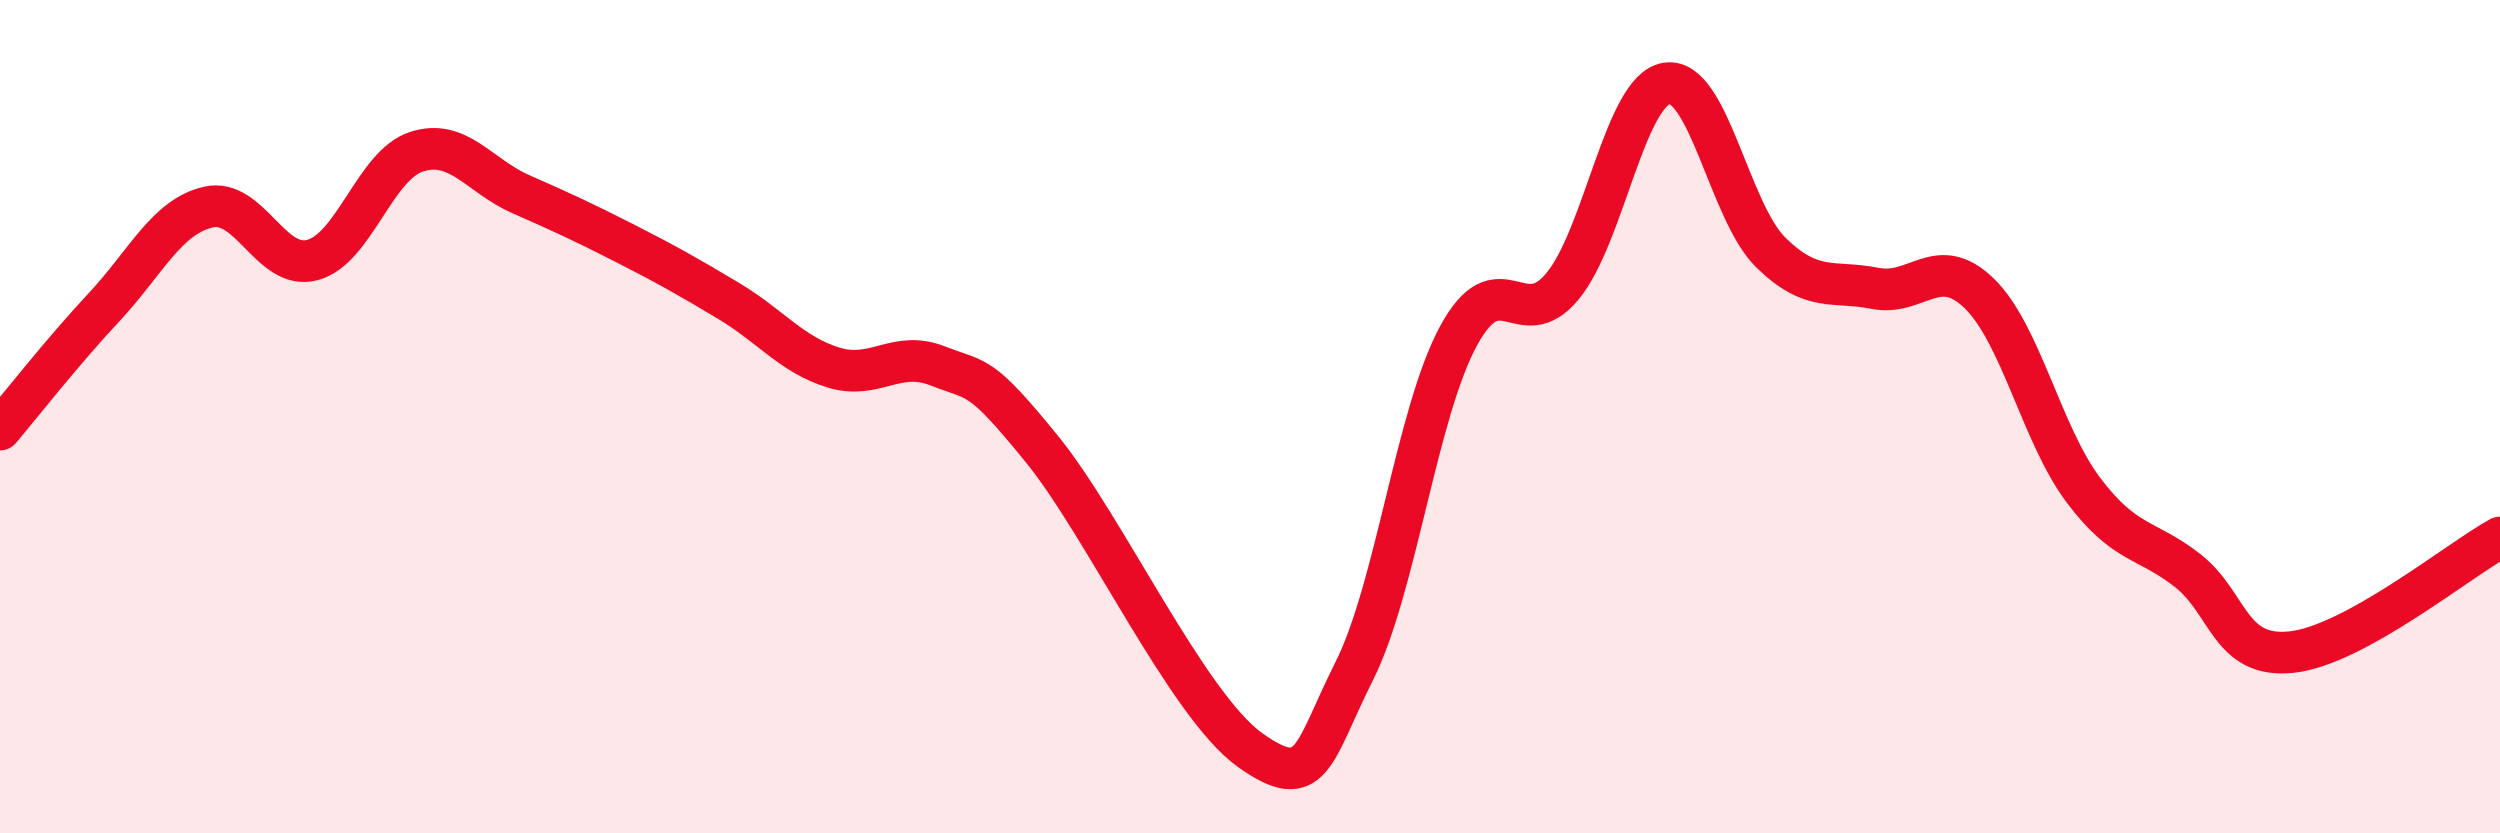
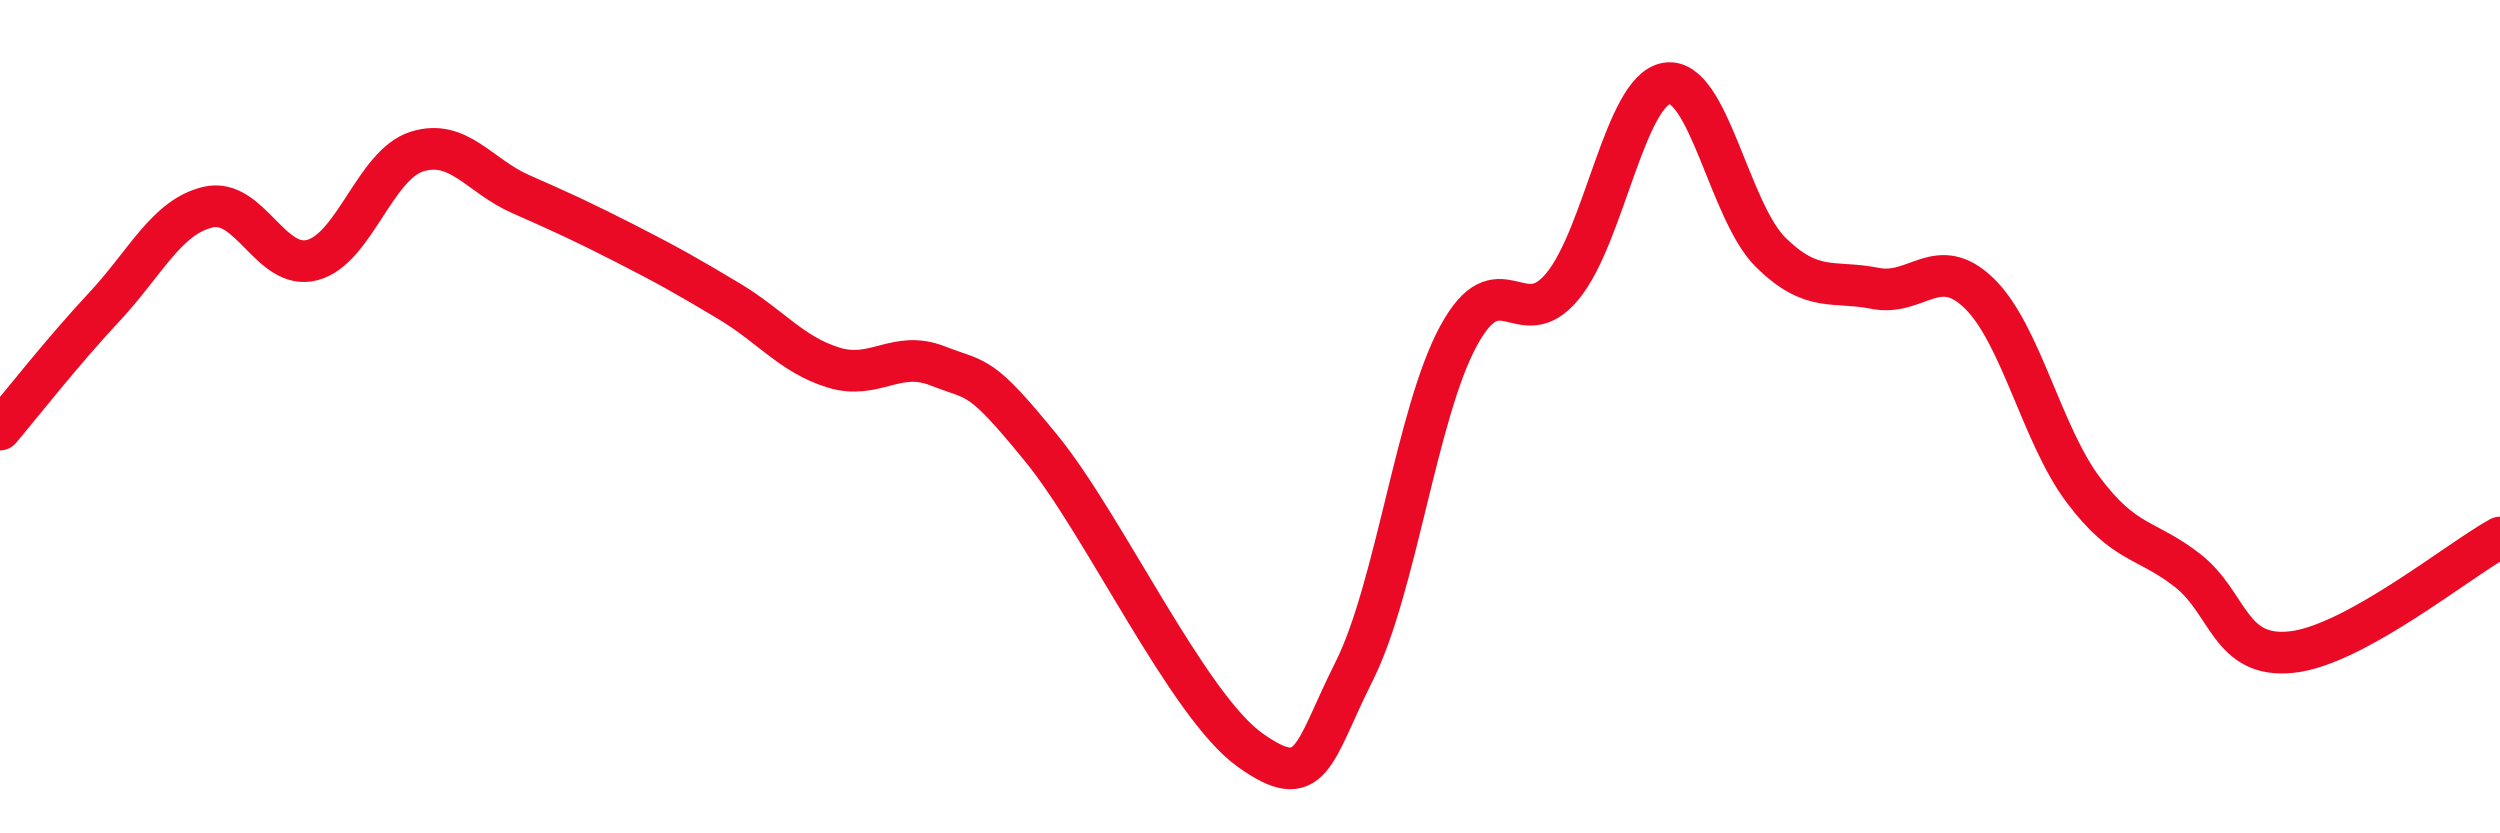
<svg xmlns="http://www.w3.org/2000/svg" width="60" height="20" viewBox="0 0 60 20">
-   <path d="M 0,10.31 C 0.5,9.72 1.5,8.44 2.5,7.37 C 3.5,6.3 4,5.2 5,4.97 C 6,4.74 6.5,6.51 7.5,6.24 C 8.5,5.97 9,3.96 10,3.64 C 11,3.32 11.5,4.22 12.5,4.66 C 13.5,5.1 14,5.33 15,5.84 C 16,6.35 16.5,6.63 17.5,7.23 C 18.5,7.83 19,8.51 20,8.82 C 21,9.13 21.5,8.39 22.5,8.78 C 23.5,9.17 23.5,8.93 25,10.77 C 26.5,12.61 28.5,16.93 30,18 C 31.5,19.07 31.5,18.1 32.5,16.11 C 33.5,14.12 34,9.92 35,8.07 C 36,6.22 36.5,8.08 37.5,6.87 C 38.5,5.66 39,2.16 40,2 C 41,1.84 41.5,5.08 42.5,6.06 C 43.5,7.04 44,6.72 45,6.92 C 46,7.12 46.5,6.07 47.5,7.04 C 48.5,8.01 49,10.43 50,11.76 C 51,13.09 51.5,12.91 52.5,13.69 C 53.5,14.47 53.5,15.81 55,15.65 C 56.5,15.49 59,13.45 60,12.9L60 20L0 20Z" fill="#EB0A25" opacity="0.1" stroke-linecap="round" stroke-linejoin="round" />
  <path d="M 0,10.31 C 0.5,9.72 1.5,8.44 2.5,7.37 C 3.5,6.3 4,5.2 5,4.97 C 6,4.74 6.5,6.51 7.5,6.24 C 8.5,5.97 9,3.96 10,3.64 C 11,3.32 11.5,4.22 12.5,4.66 C 13.5,5.1 14,5.33 15,5.84 C 16,6.35 16.5,6.63 17.5,7.23 C 18.5,7.83 19,8.51 20,8.82 C 21,9.13 21.5,8.39 22.5,8.78 C 23.5,9.17 23.5,8.93 25,10.77 C 26.5,12.61 28.5,16.93 30,18 C 31.5,19.07 31.5,18.1 32.5,16.11 C 33.5,14.12 34,9.92 35,8.07 C 36,6.22 36.5,8.08 37.5,6.87 C 38.5,5.66 39,2.16 40,2 C 41,1.84 41.5,5.08 42.5,6.06 C 43.5,7.04 44,6.72 45,6.92 C 46,7.12 46.5,6.07 47.5,7.04 C 48.5,8.01 49,10.43 50,11.76 C 51,13.09 51.5,12.91 52.5,13.69 C 53.5,14.47 53.5,15.81 55,15.65 C 56.5,15.49 59,13.45 60,12.9" stroke="#EB0A25" stroke-width="1" fill="none" stroke-linecap="round" stroke-linejoin="round" />
</svg>